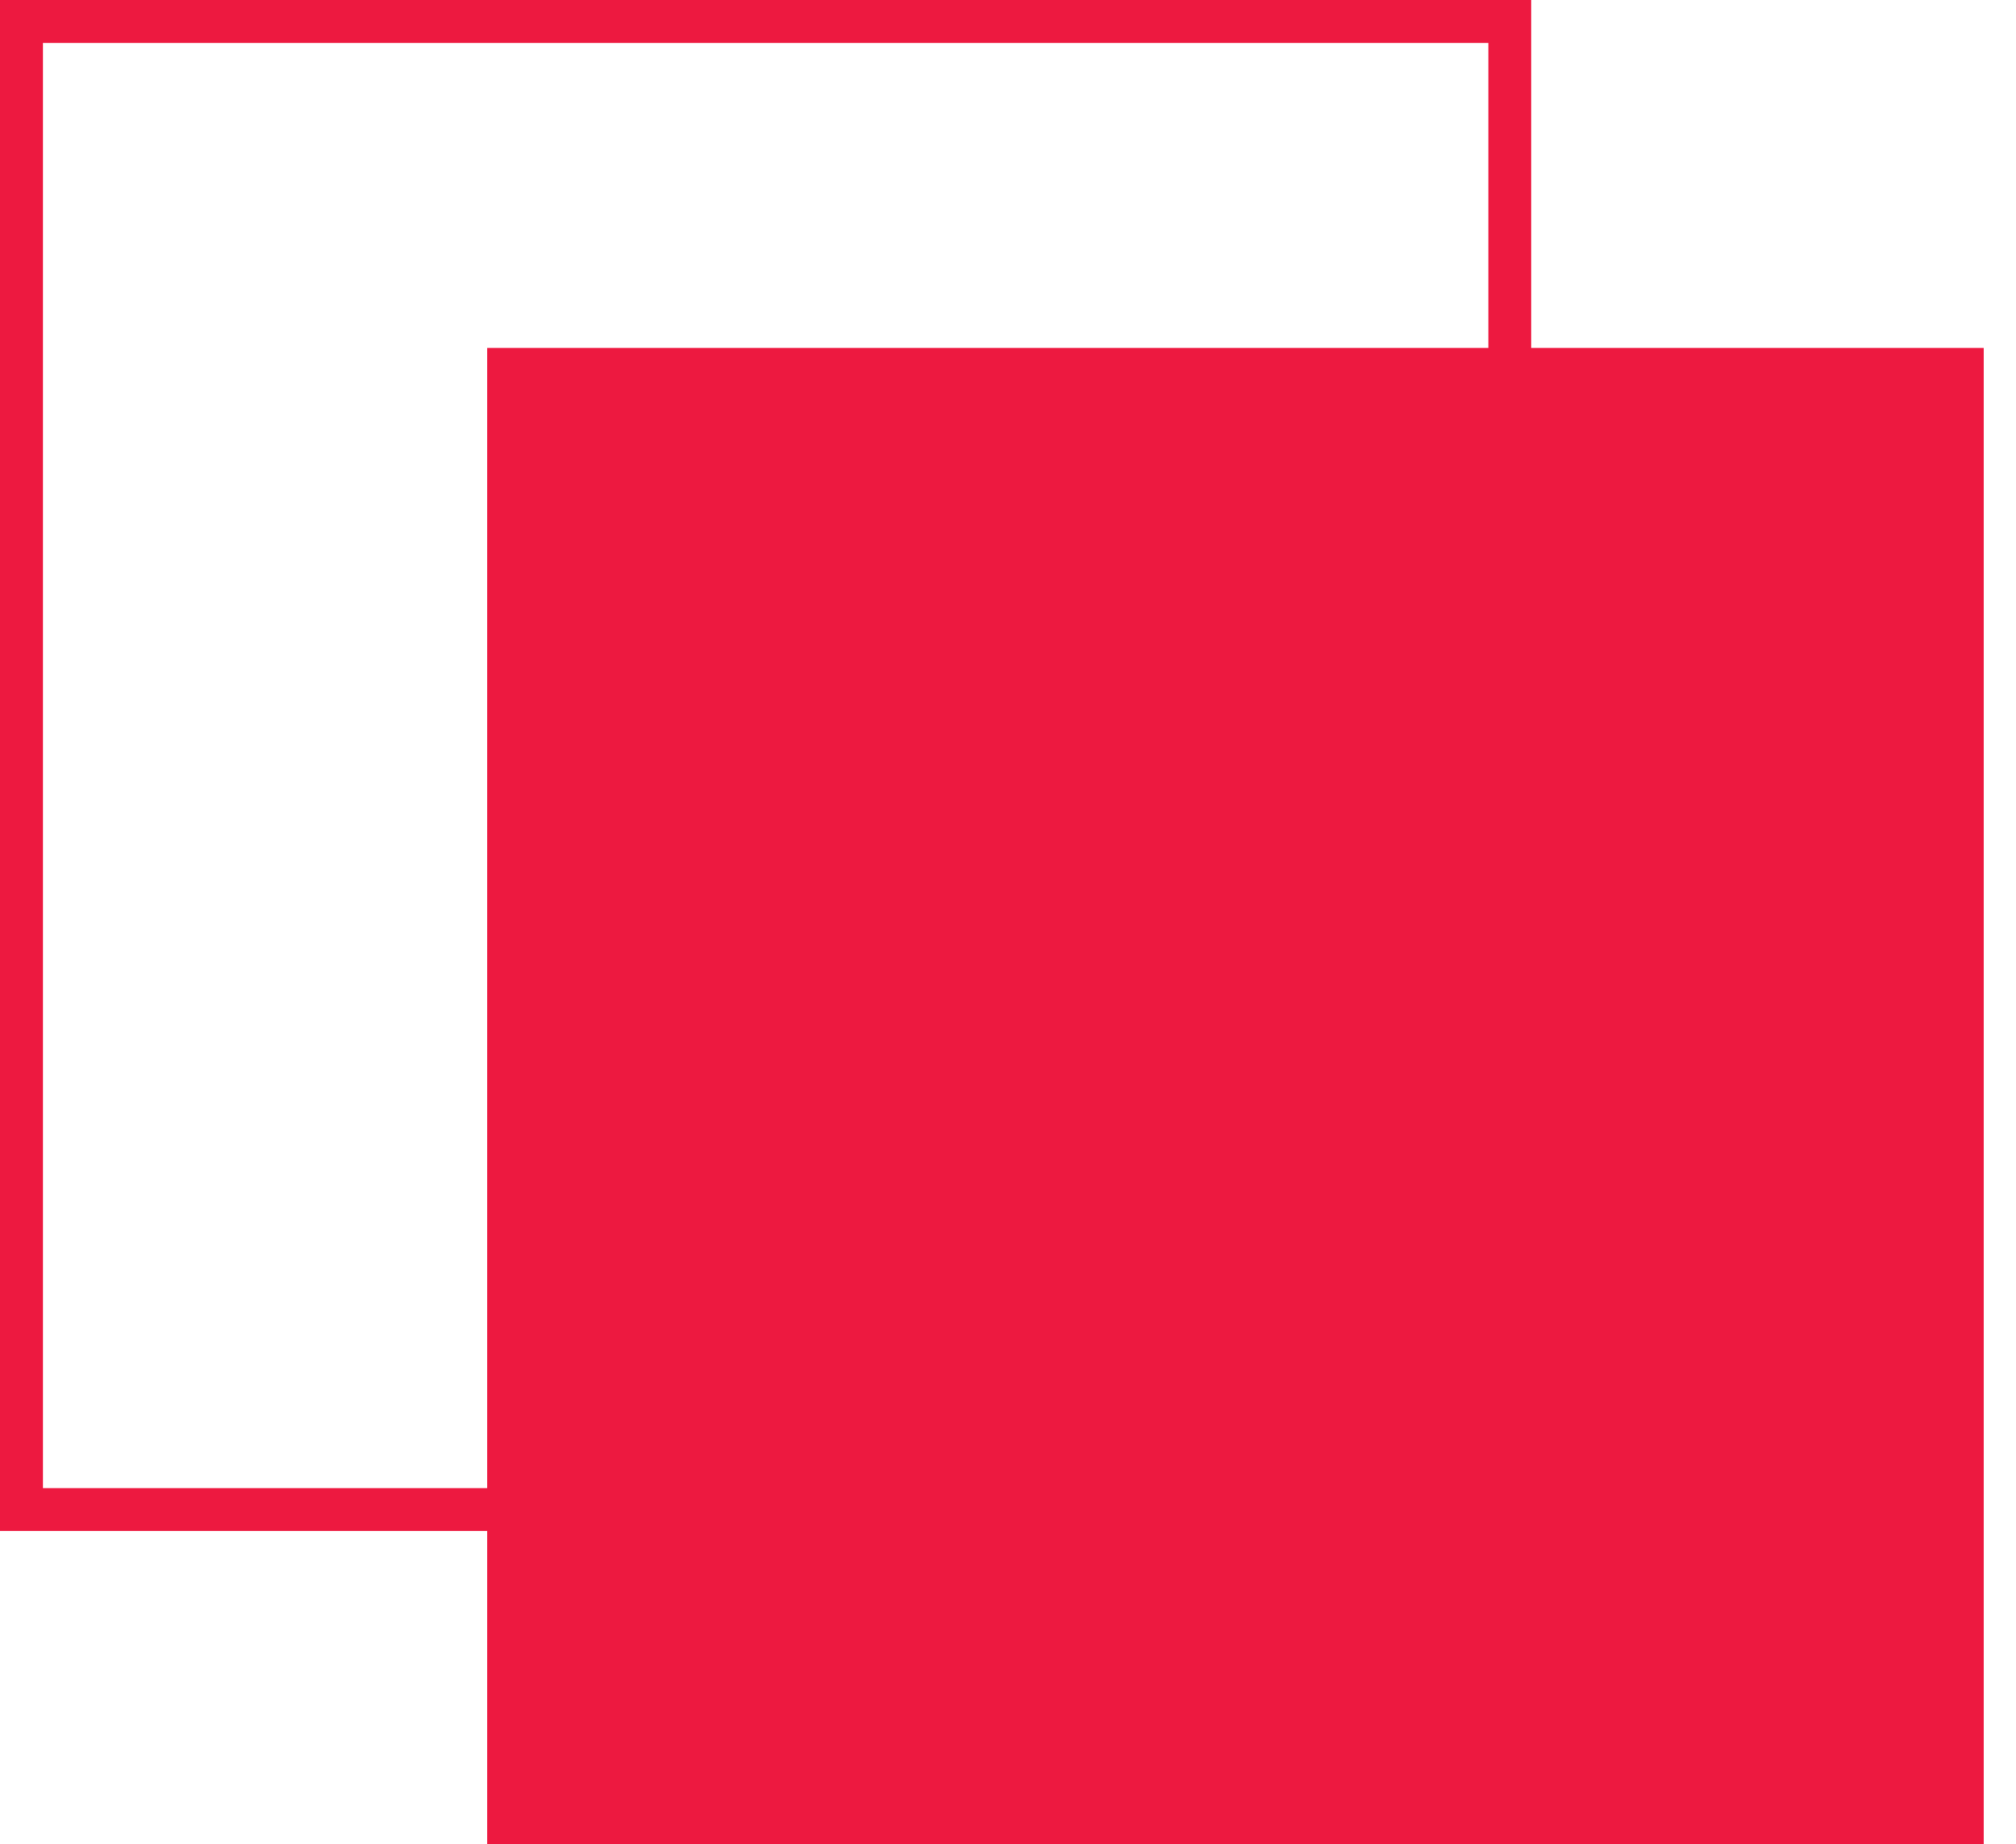
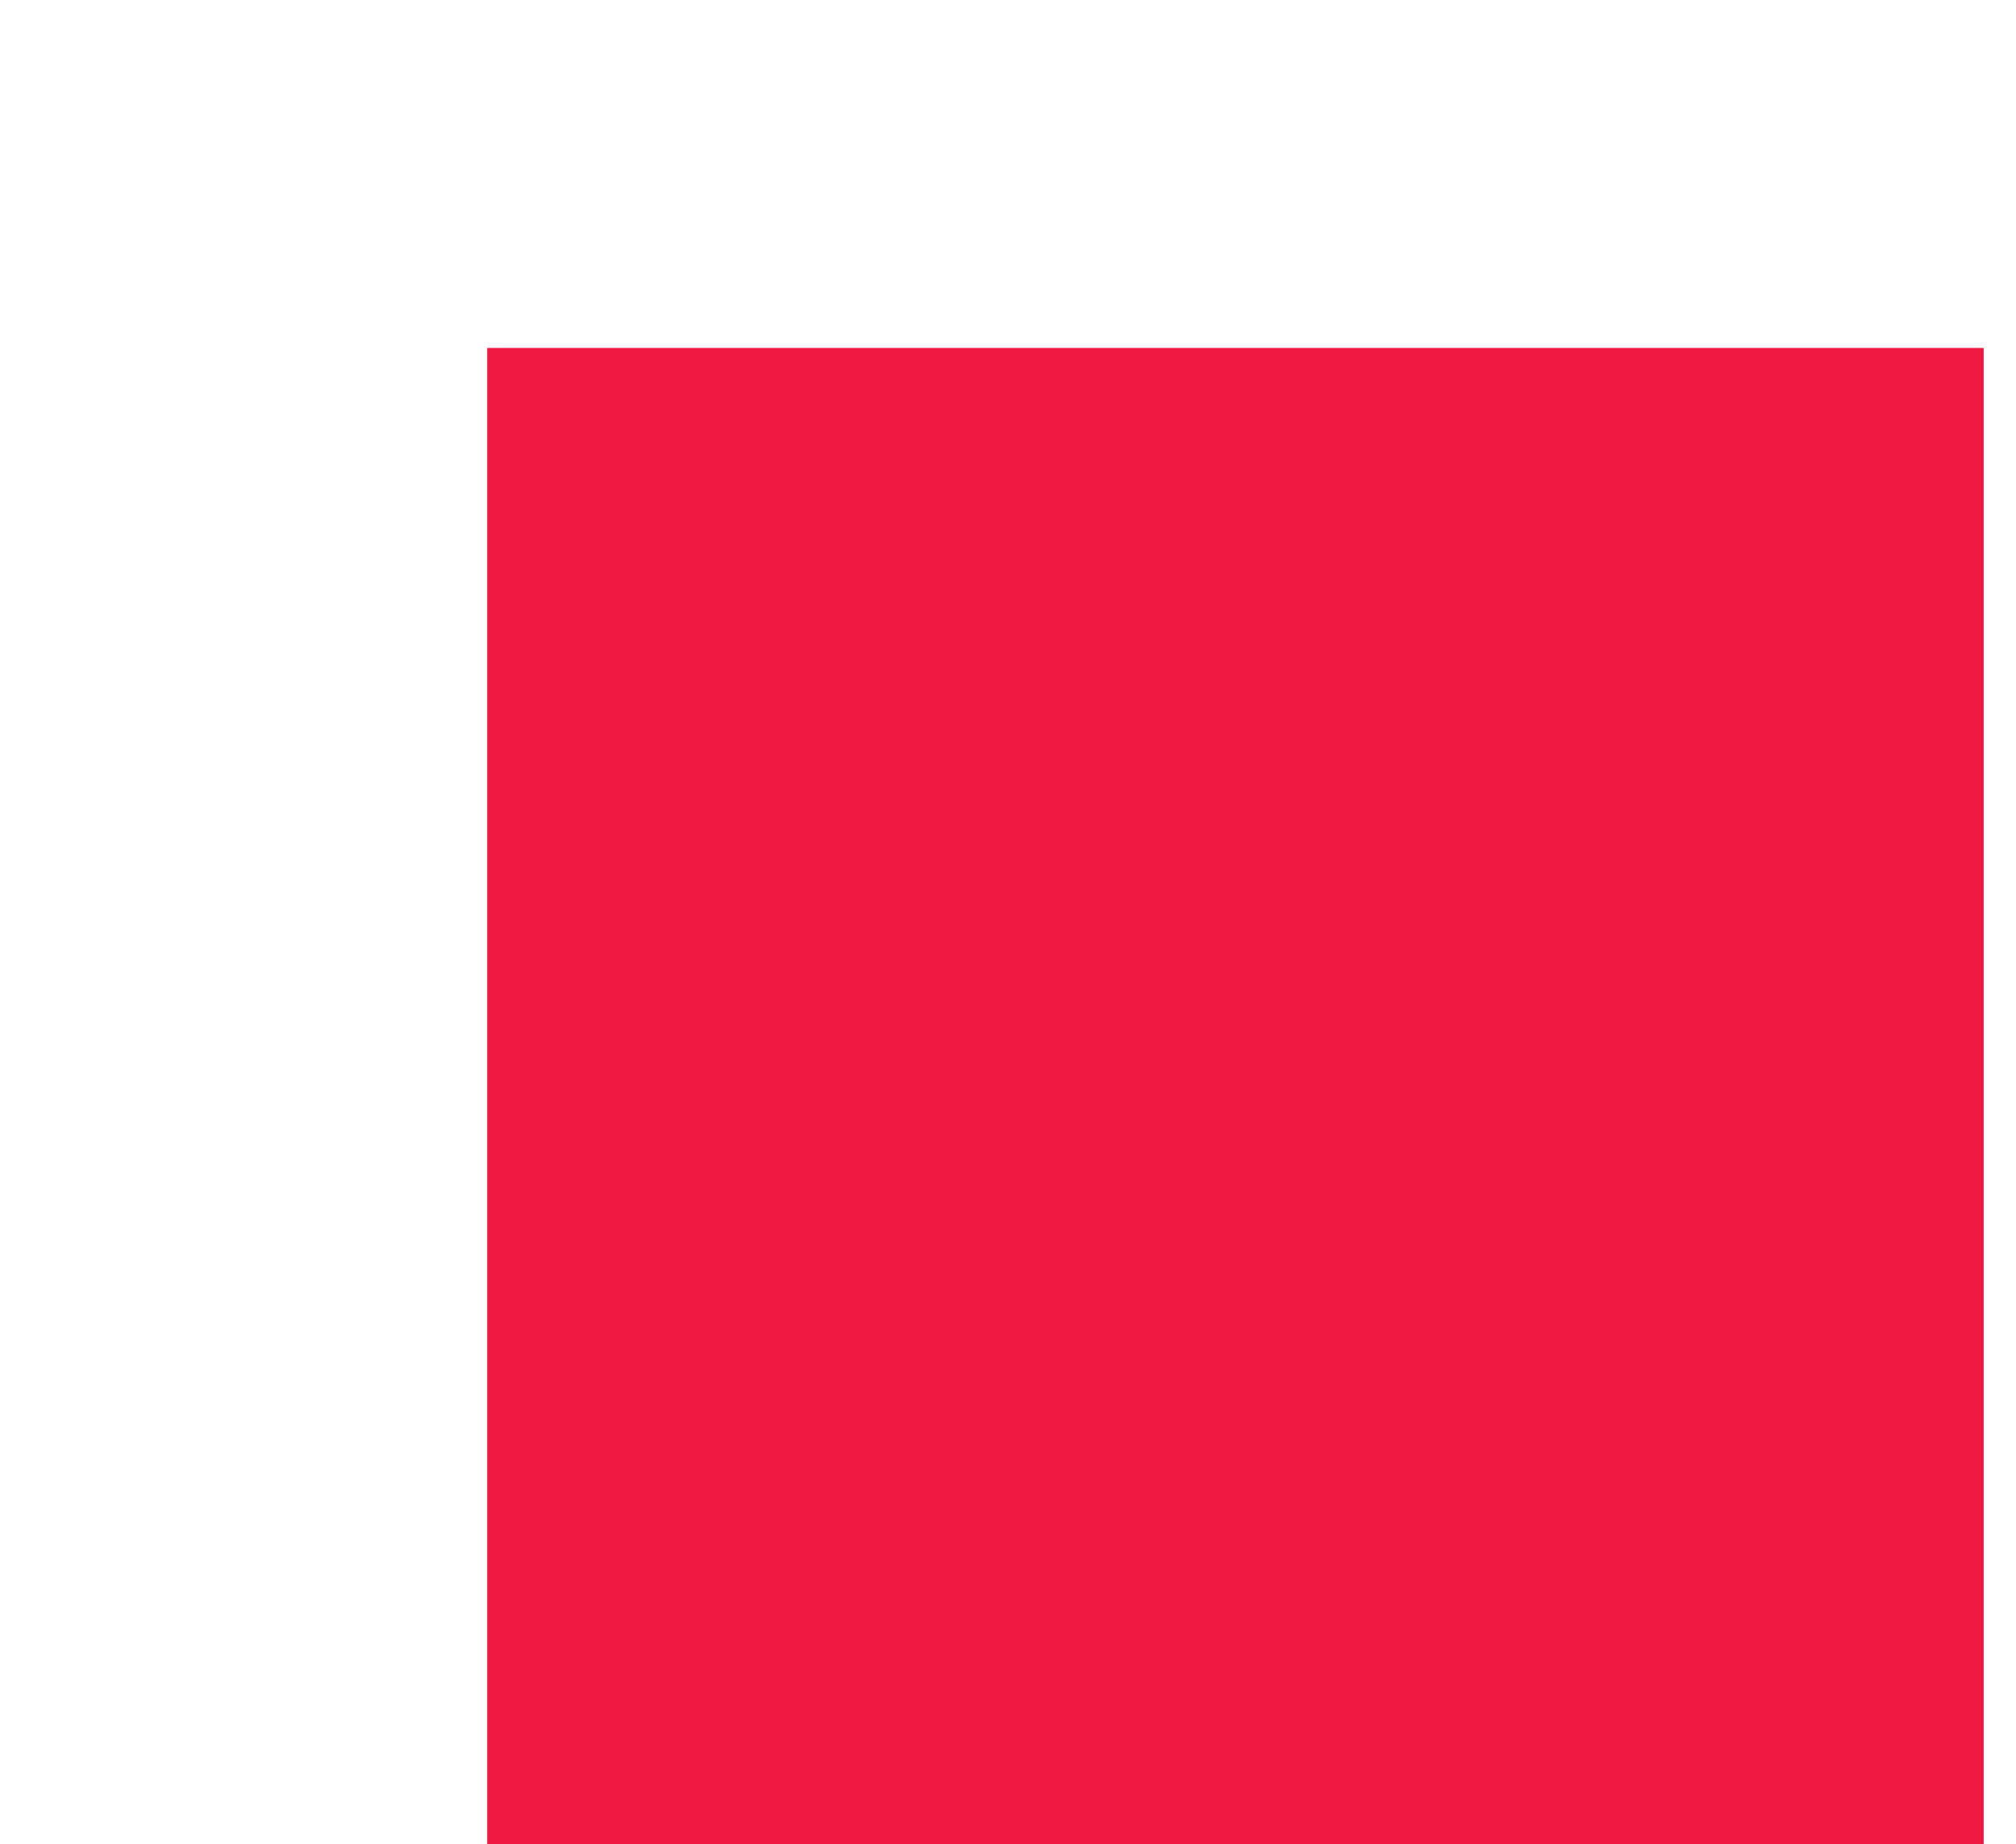
<svg xmlns="http://www.w3.org/2000/svg" width="47" height="43" viewBox="0 0 47 43" fill="none">
-   <rect x="0.5" y="0.5" width="34.698" height="34.698" stroke="#ED1940" />
  <rect x="11.359" y="8.113" width="34.887" height="34.887" fill="#ED1940" />
</svg>